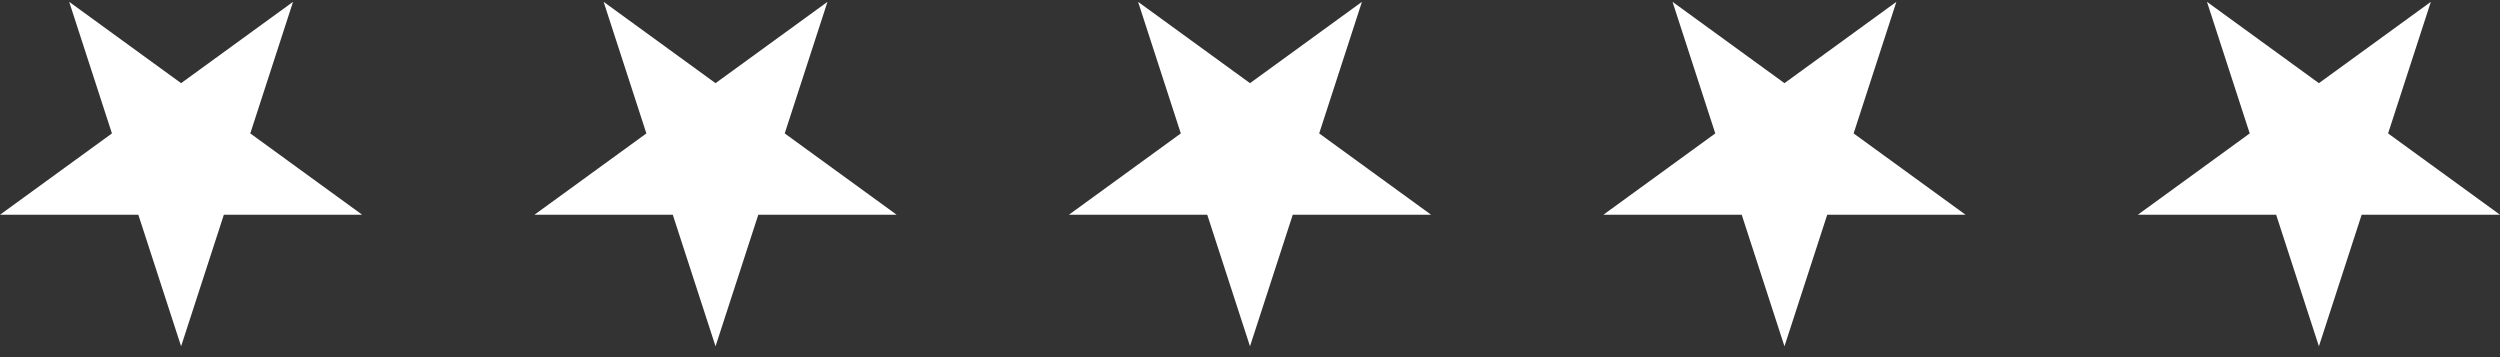
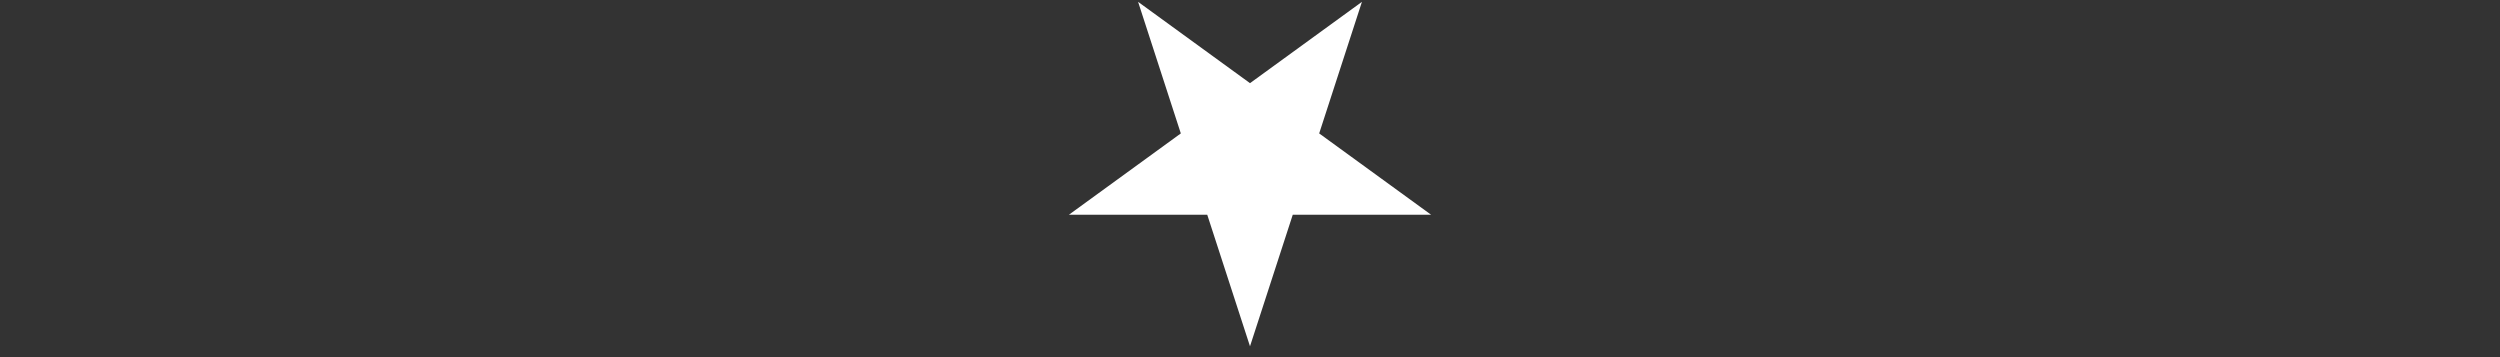
<svg xmlns="http://www.w3.org/2000/svg" width="98" height="14" viewBox="0 0 98 14" fill="none">
  <rect x="0" y="0" width="98" height="14" fill="#333333" stroke="none" />
-   <path d="M7.099 13.575L8.775 8.418H14.198L9.811 5.23L11.487 0.072L7.099 3.26L2.712 0.072L4.388 5.23L0 8.418H5.423L7.099 13.575Z" fill="white" />
-   <path d="M28.049 13.575L29.725 8.418H35.149L30.761 5.23L32.437 0.072L28.049 3.26L23.662 0.072L25.338 5.23L20.95 8.418H26.373L28.049 13.575Z" fill="white" />
  <path d="M49 13.575L50.676 8.418H56.099L51.712 5.23L53.388 0.072L49 3.26L44.613 0.072L46.288 5.23L41.901 8.418H47.324L49 13.575Z" fill="white" />
-   <path d="M69.951 13.575L71.627 8.418H77.05L72.662 5.23L74.338 0.072L69.951 3.26L65.563 0.072L67.239 5.23L62.852 8.418H68.275L69.951 13.575Z" fill="white" />
-   <path d="M90.901 13.575L92.577 8.418H98L93.613 5.23L95.289 0.072L90.901 3.26L86.513 0.072L88.189 5.23L83.802 8.418H89.225L90.901 13.575Z" fill="white" />
</svg>